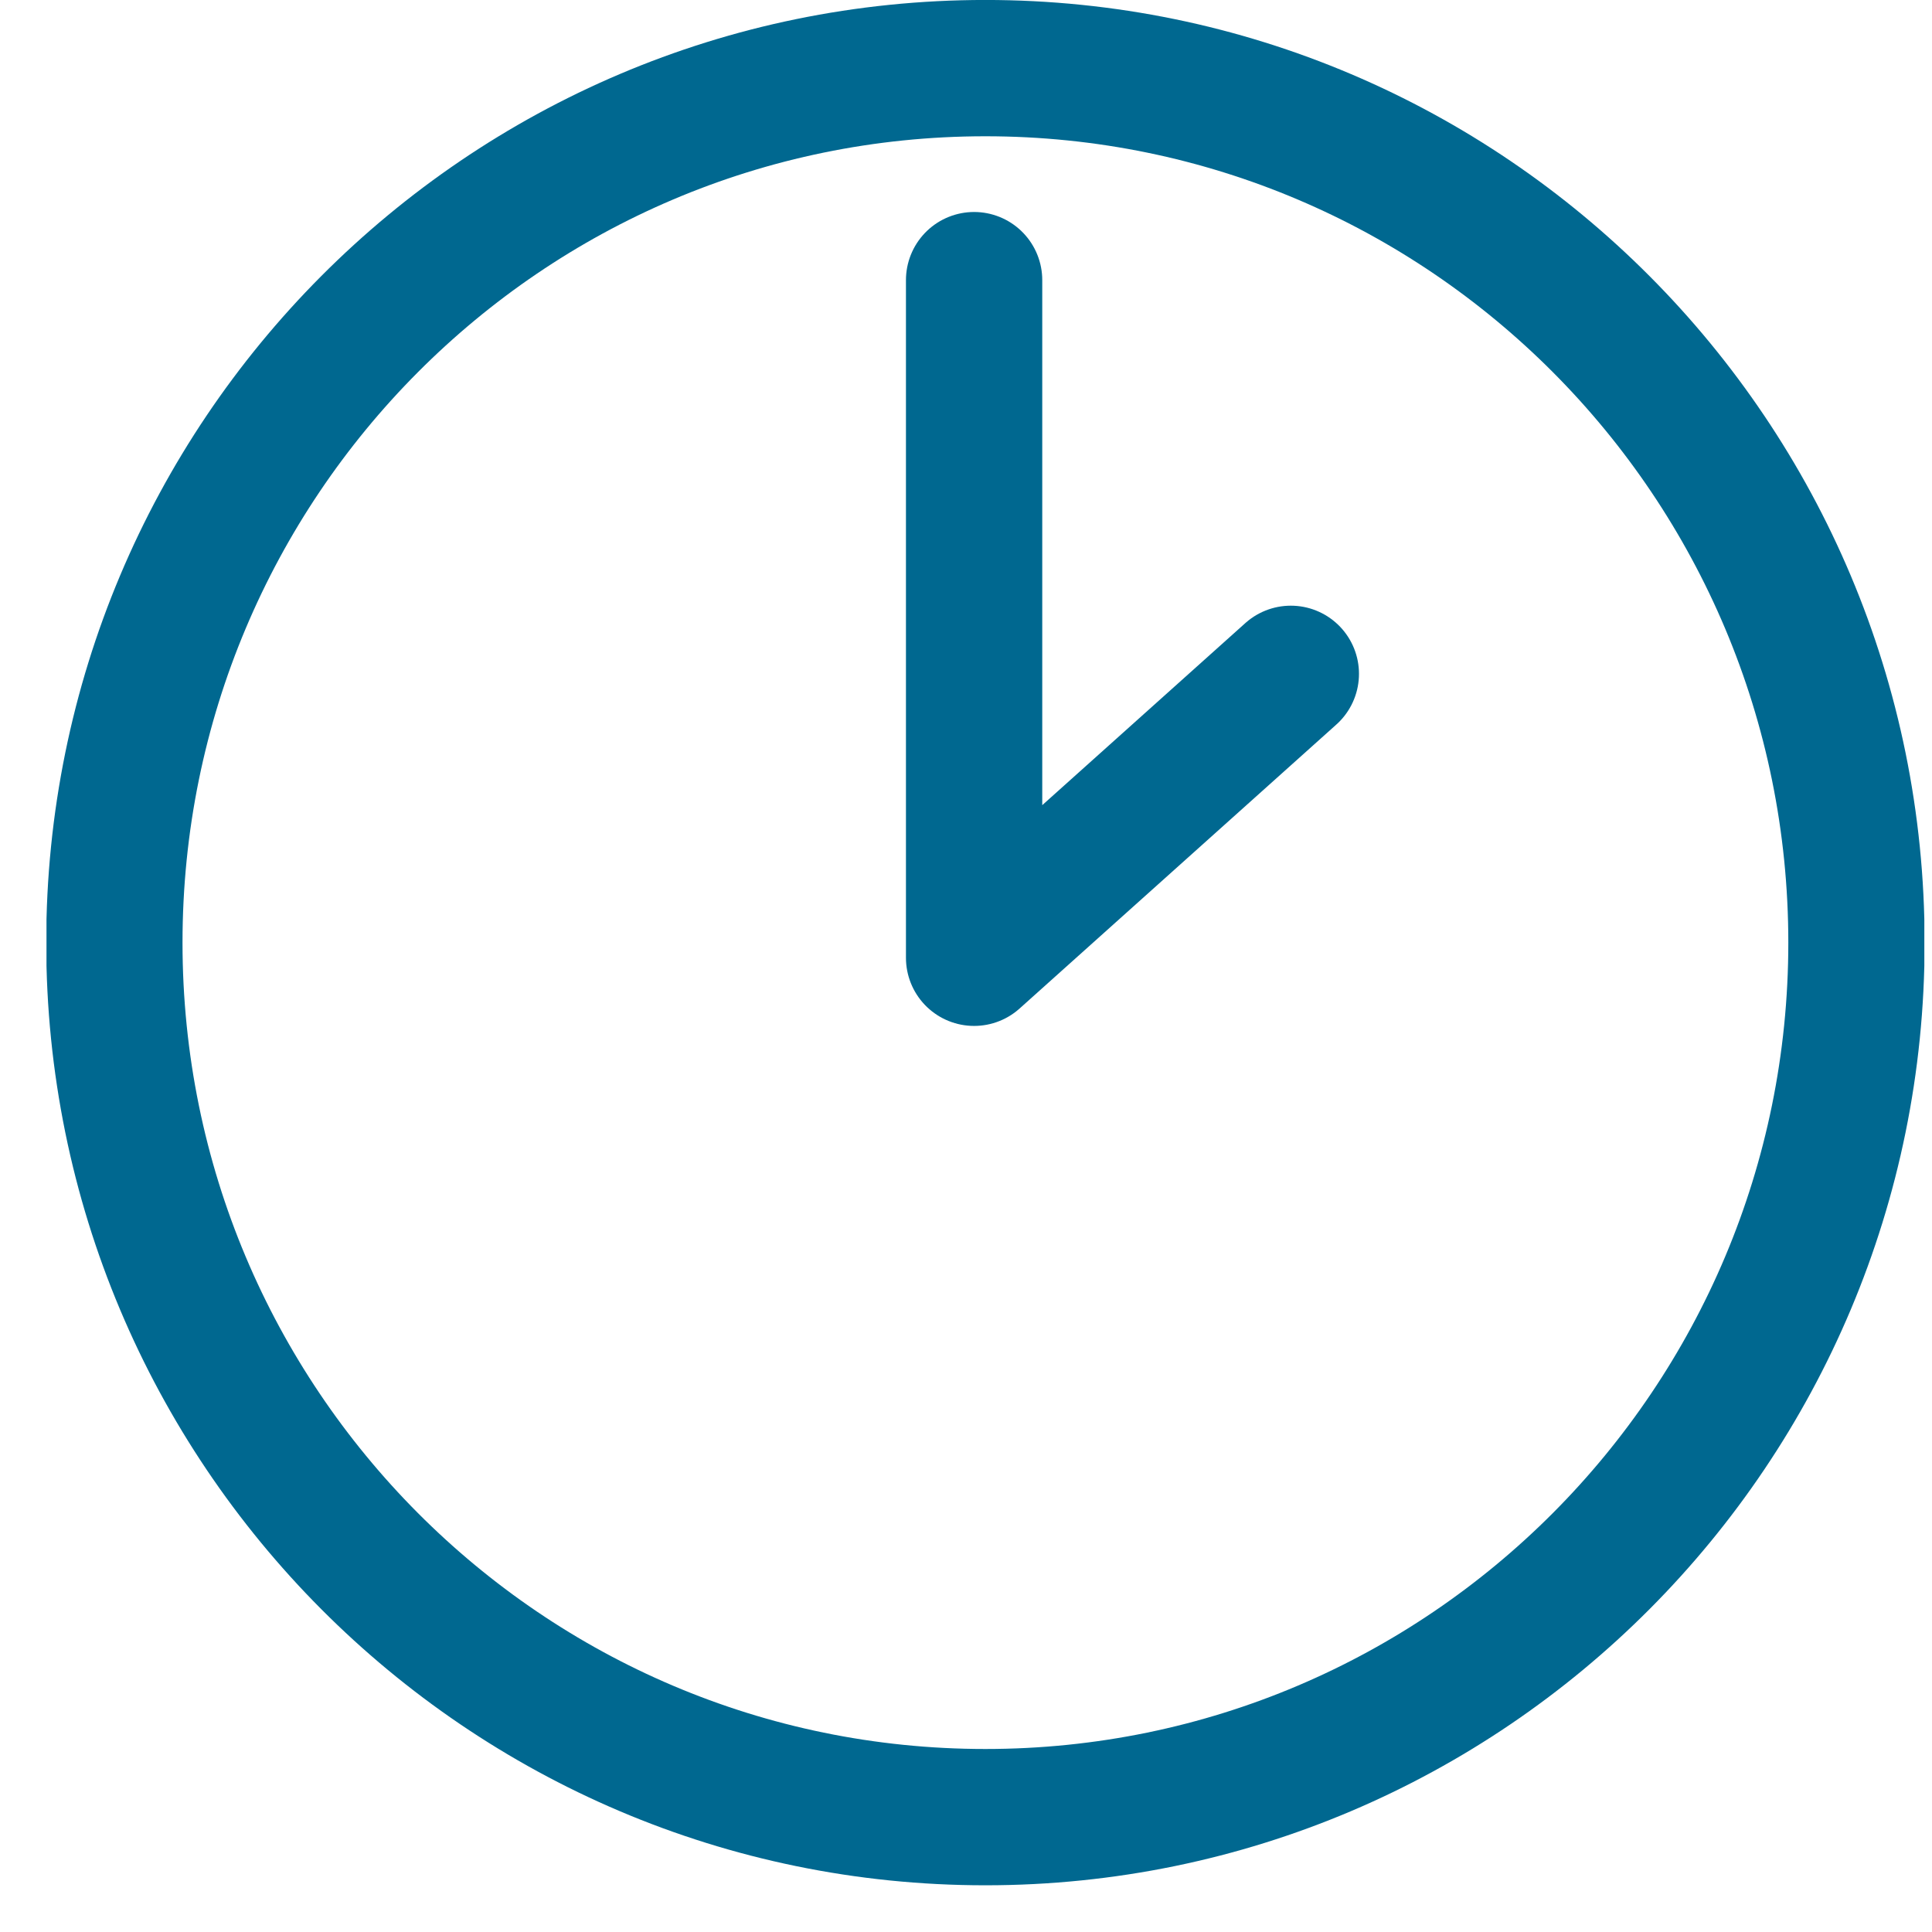
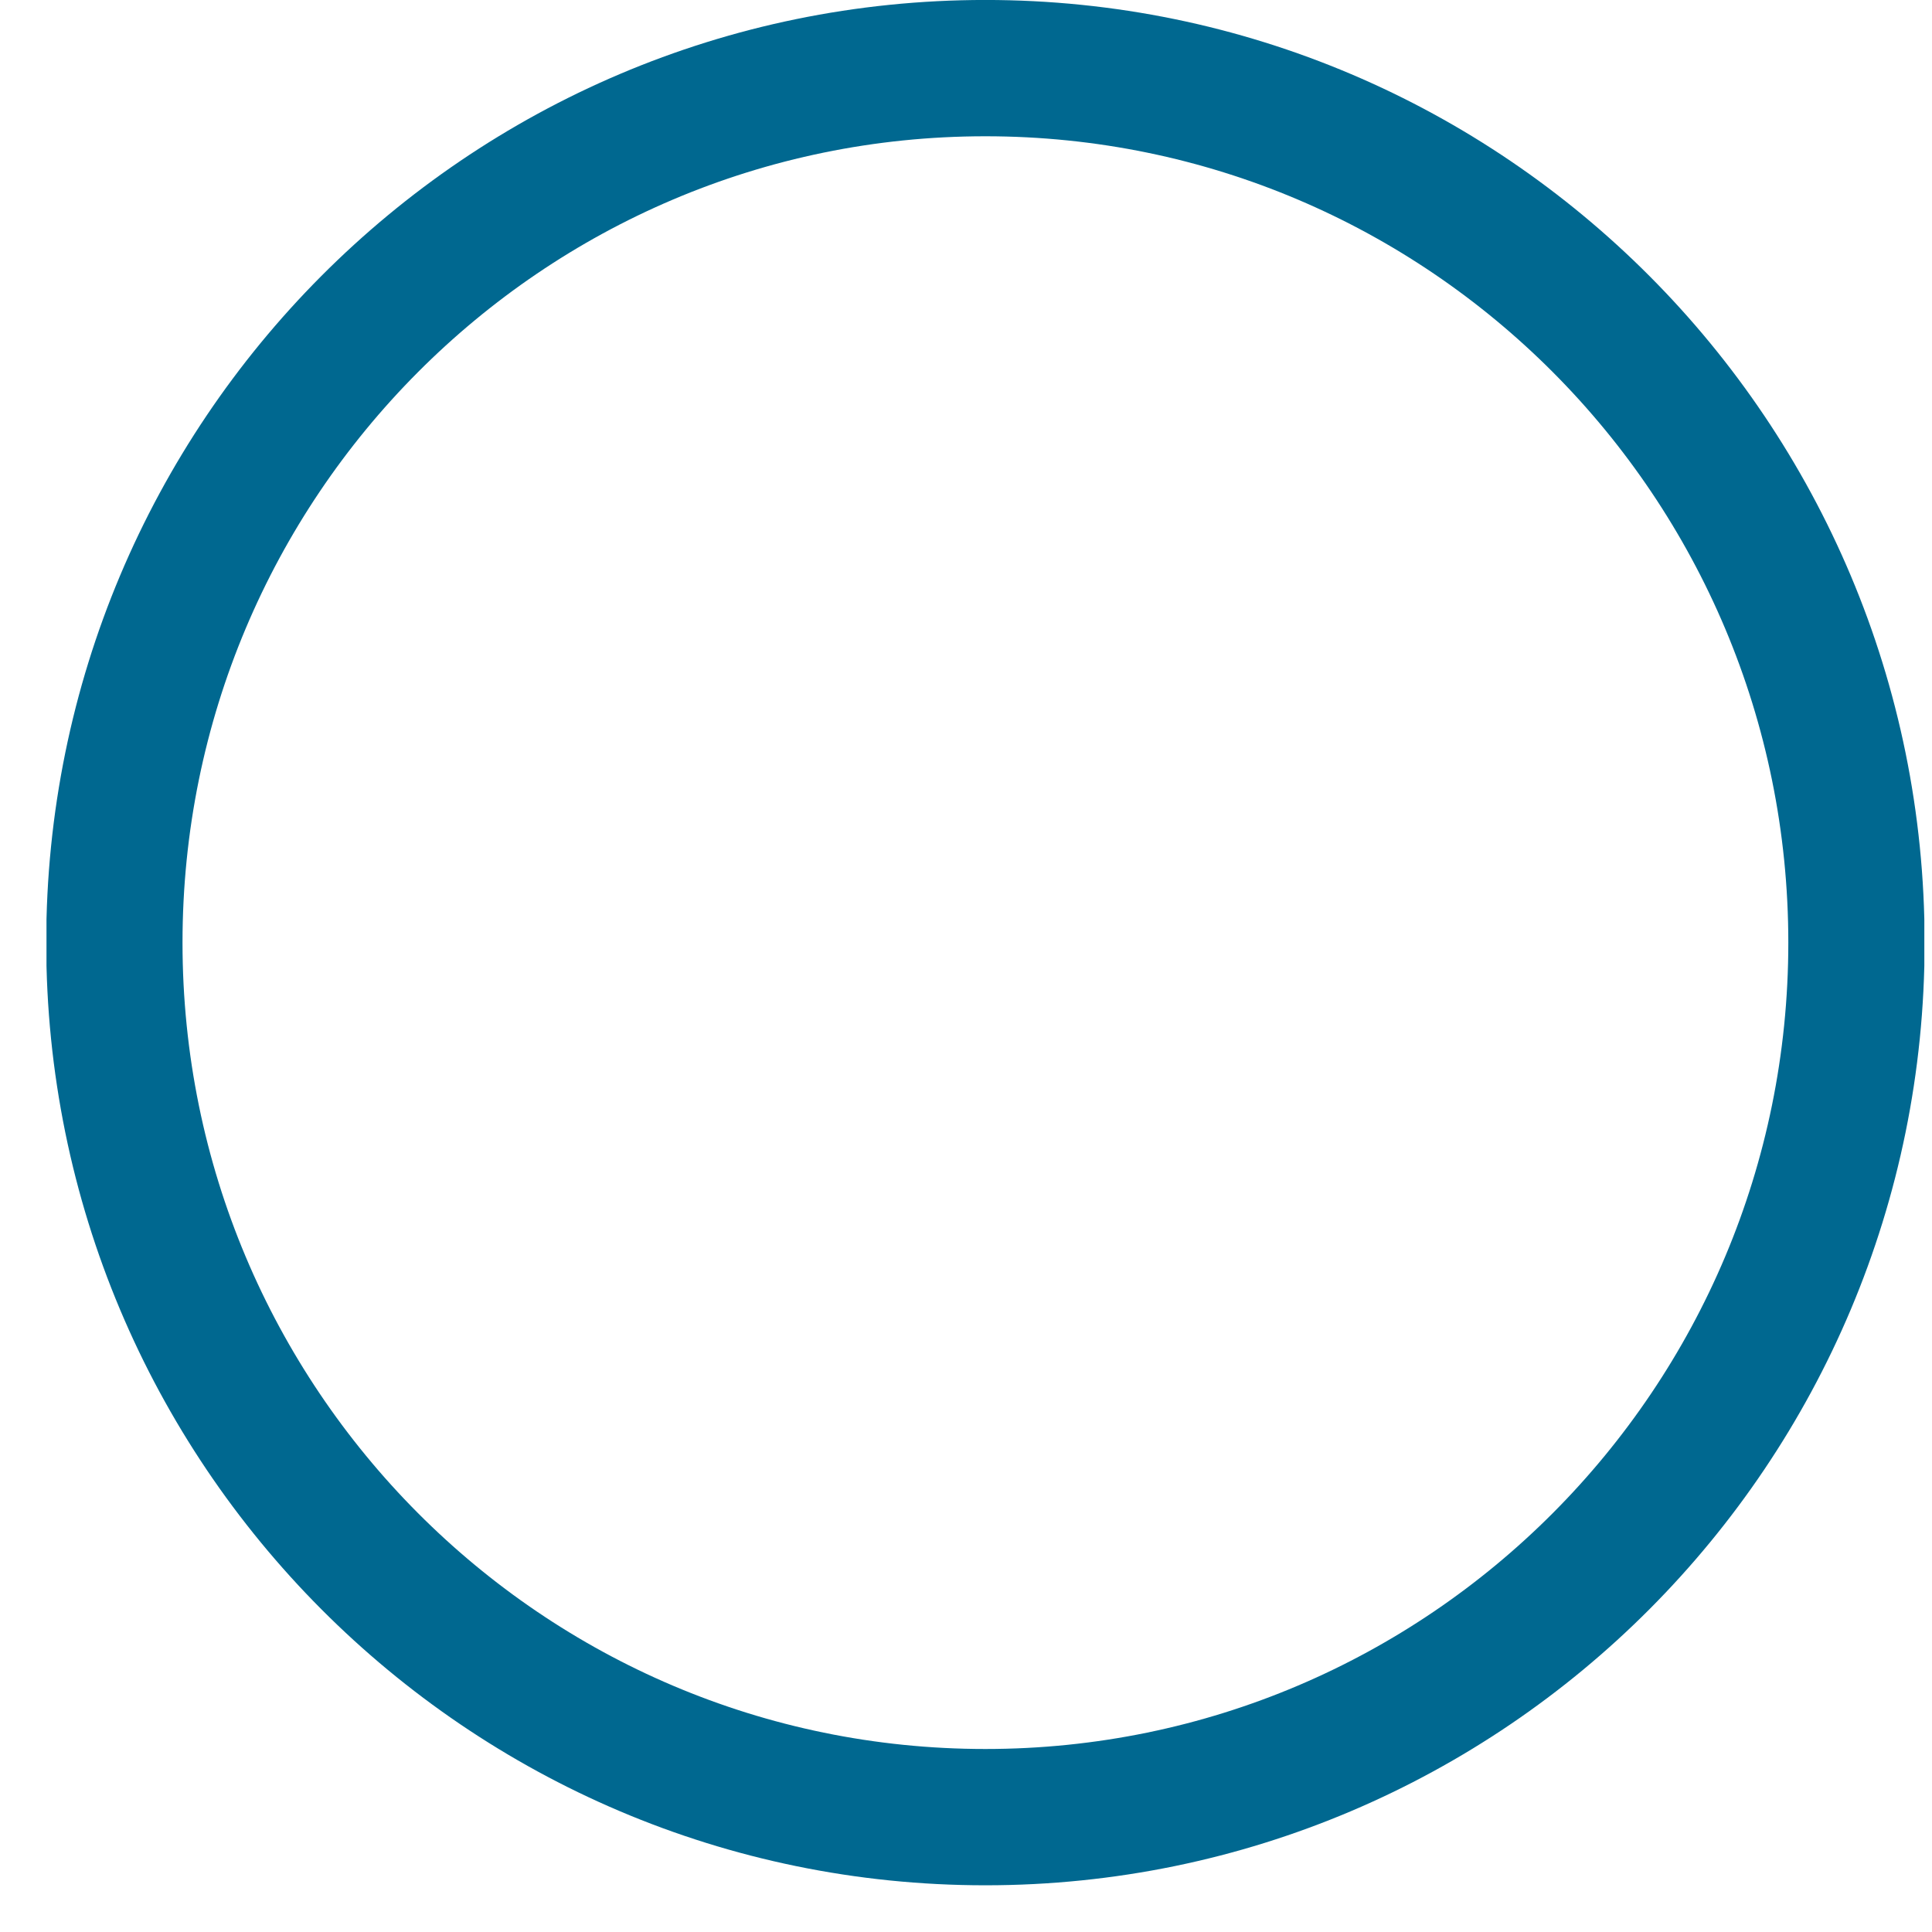
<svg xmlns="http://www.w3.org/2000/svg" width="31" height="31" viewBox="0 0 31 31" fill="none">
  <g clip-path="url(#clip0_90_24)">
    <path d="M15.811 29.157C23.53 29.157 29.788 22.874 29.788 15.125C29.788 7.375 23.53 1.093 15.811 1.093C8.092 1.093 1.835 7.375 1.835 15.125C1.835 22.874 8.092 29.157 15.811 29.157Z" stroke="#006890" stroke-width="2.187" stroke-linejoin="round" />
-     <path d="M20.712 10.812L15.63 15.368V4.495" stroke="#006890" stroke-width="2.187" stroke-linecap="round" stroke-linejoin="round" />
  </g>
  <defs>
    <clipPath id="clip0_90_24">
      <rect width="30.131" height="30.25" fill="white" transform="translate(0.746)" />
    </clipPath>
  </defs>
</svg>